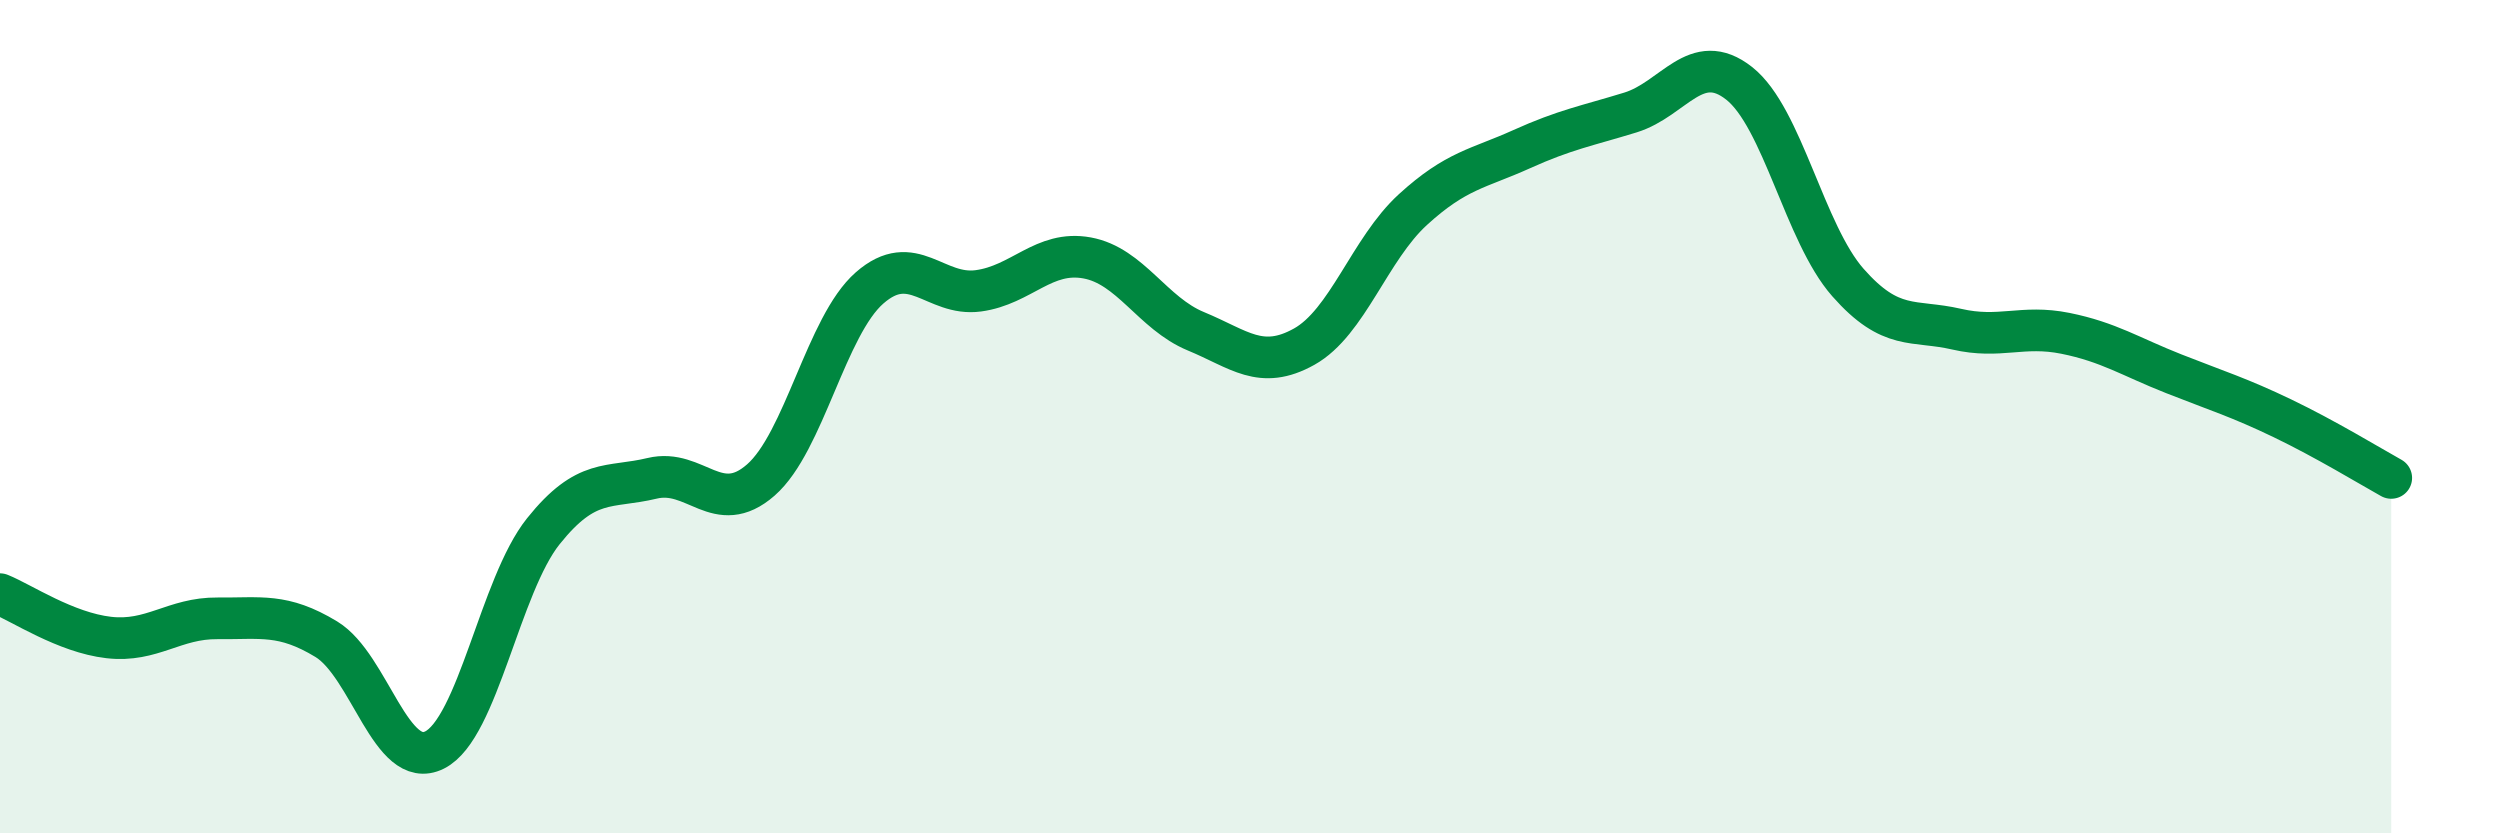
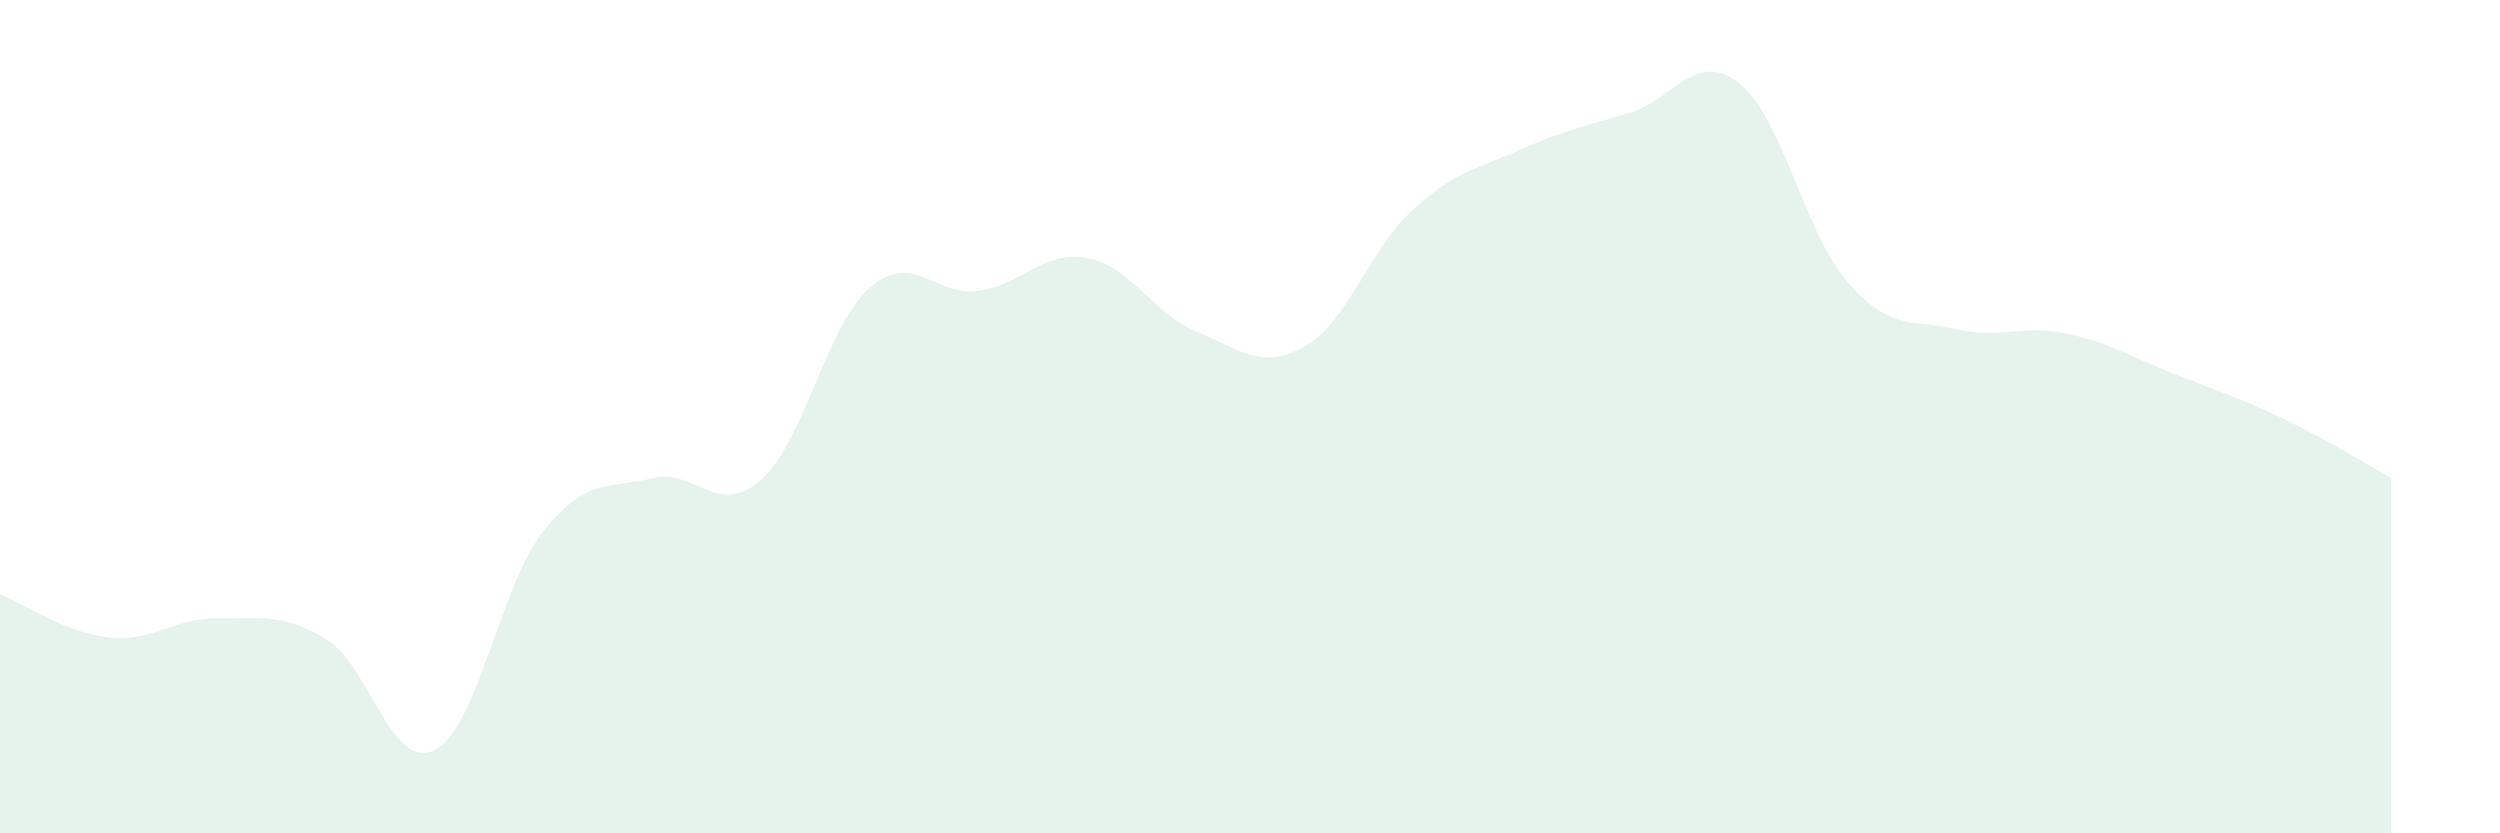
<svg xmlns="http://www.w3.org/2000/svg" width="60" height="20" viewBox="0 0 60 20">
  <path d="M 0,14.26 C 0.52,14.47 1.57,15.18 2.61,15.3 C 3.65,15.42 4.18,14.83 5.22,14.84 C 6.26,14.85 6.79,14.71 7.83,15.34 C 8.87,15.97 9.39,18.52 10.43,18 C 11.47,17.48 12,14.05 13.04,12.75 C 14.08,11.45 14.61,11.73 15.65,11.48 C 16.69,11.23 17.22,12.43 18.26,11.52 C 19.3,10.61 19.83,7.82 20.87,6.91 C 21.91,6 22.44,7.12 23.48,6.98 C 24.52,6.84 25.05,6 26.09,6.19 C 27.13,6.38 27.66,7.52 28.7,7.95 C 29.74,8.38 30.26,8.9 31.3,8.32 C 32.34,7.74 32.87,5.98 33.91,5.03 C 34.95,4.08 35.48,4.05 36.52,3.58 C 37.56,3.11 38.09,3.02 39.13,2.7 C 40.17,2.38 40.7,1.18 41.74,2 C 42.78,2.82 43.31,5.6 44.35,6.78 C 45.39,7.96 45.92,7.66 46.96,7.9 C 48,8.14 48.53,7.79 49.57,8 C 50.61,8.21 51.13,8.56 52.17,8.97 C 53.21,9.38 53.74,9.54 54.78,10.04 C 55.82,10.54 56.87,11.18 57.39,11.47L57.39 20L0 20Z" fill="#008740" opacity="0.1" stroke-linecap="round" stroke-linejoin="round" />
-   <path d="M 0,14.26 C 0.52,14.47 1.57,15.18 2.61,15.3 C 3.65,15.42 4.18,14.83 5.22,14.84 C 6.26,14.85 6.79,14.71 7.83,15.34 C 8.87,15.97 9.39,18.52 10.43,18 C 11.47,17.48 12,14.05 13.04,12.75 C 14.08,11.45 14.61,11.73 15.65,11.48 C 16.69,11.23 17.22,12.43 18.26,11.52 C 19.3,10.61 19.83,7.82 20.87,6.91 C 21.91,6 22.44,7.12 23.48,6.98 C 24.52,6.84 25.05,6 26.09,6.19 C 27.13,6.38 27.66,7.52 28.7,7.95 C 29.74,8.38 30.26,8.9 31.3,8.32 C 32.34,7.74 32.87,5.98 33.91,5.03 C 34.95,4.08 35.48,4.05 36.52,3.58 C 37.56,3.11 38.09,3.02 39.13,2.7 C 40.17,2.38 40.7,1.18 41.74,2 C 42.78,2.82 43.31,5.6 44.35,6.78 C 45.39,7.96 45.92,7.66 46.96,7.9 C 48,8.14 48.53,7.79 49.57,8 C 50.61,8.21 51.13,8.56 52.17,8.97 C 53.21,9.38 53.74,9.54 54.78,10.04 C 55.82,10.54 56.87,11.18 57.39,11.47" stroke="#008740" stroke-width="1" fill="none" stroke-linecap="round" stroke-linejoin="round" />
</svg>